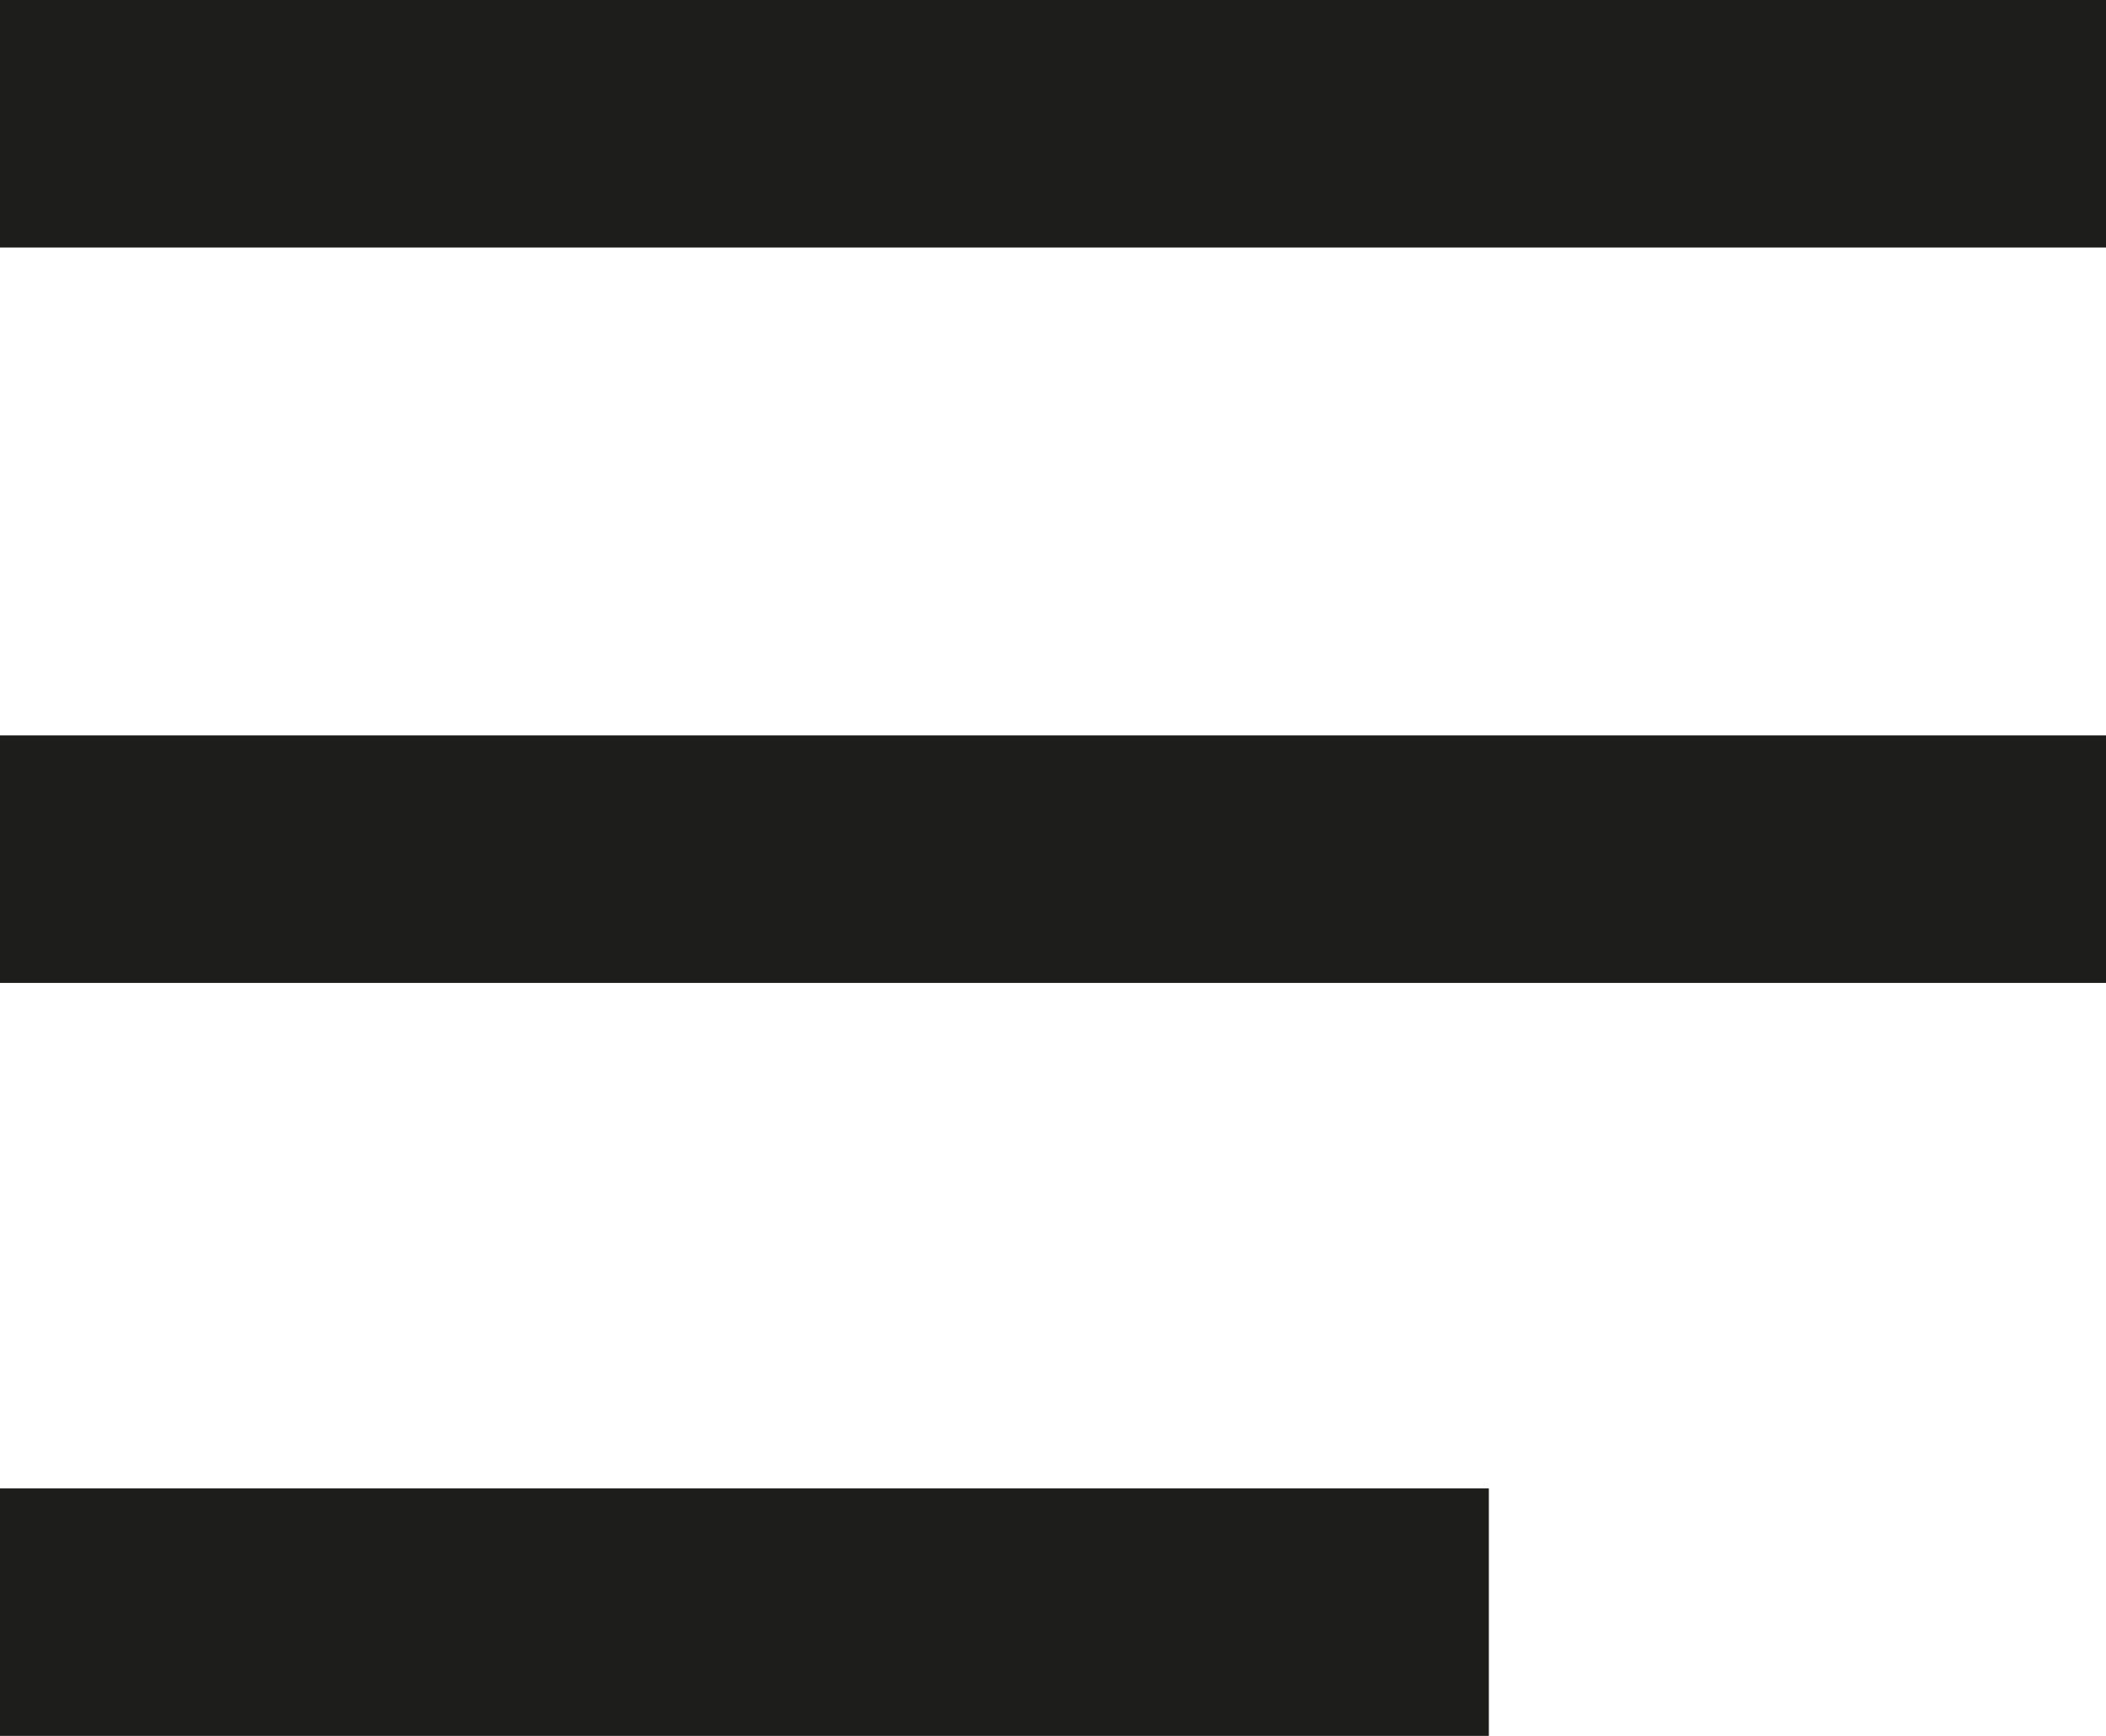
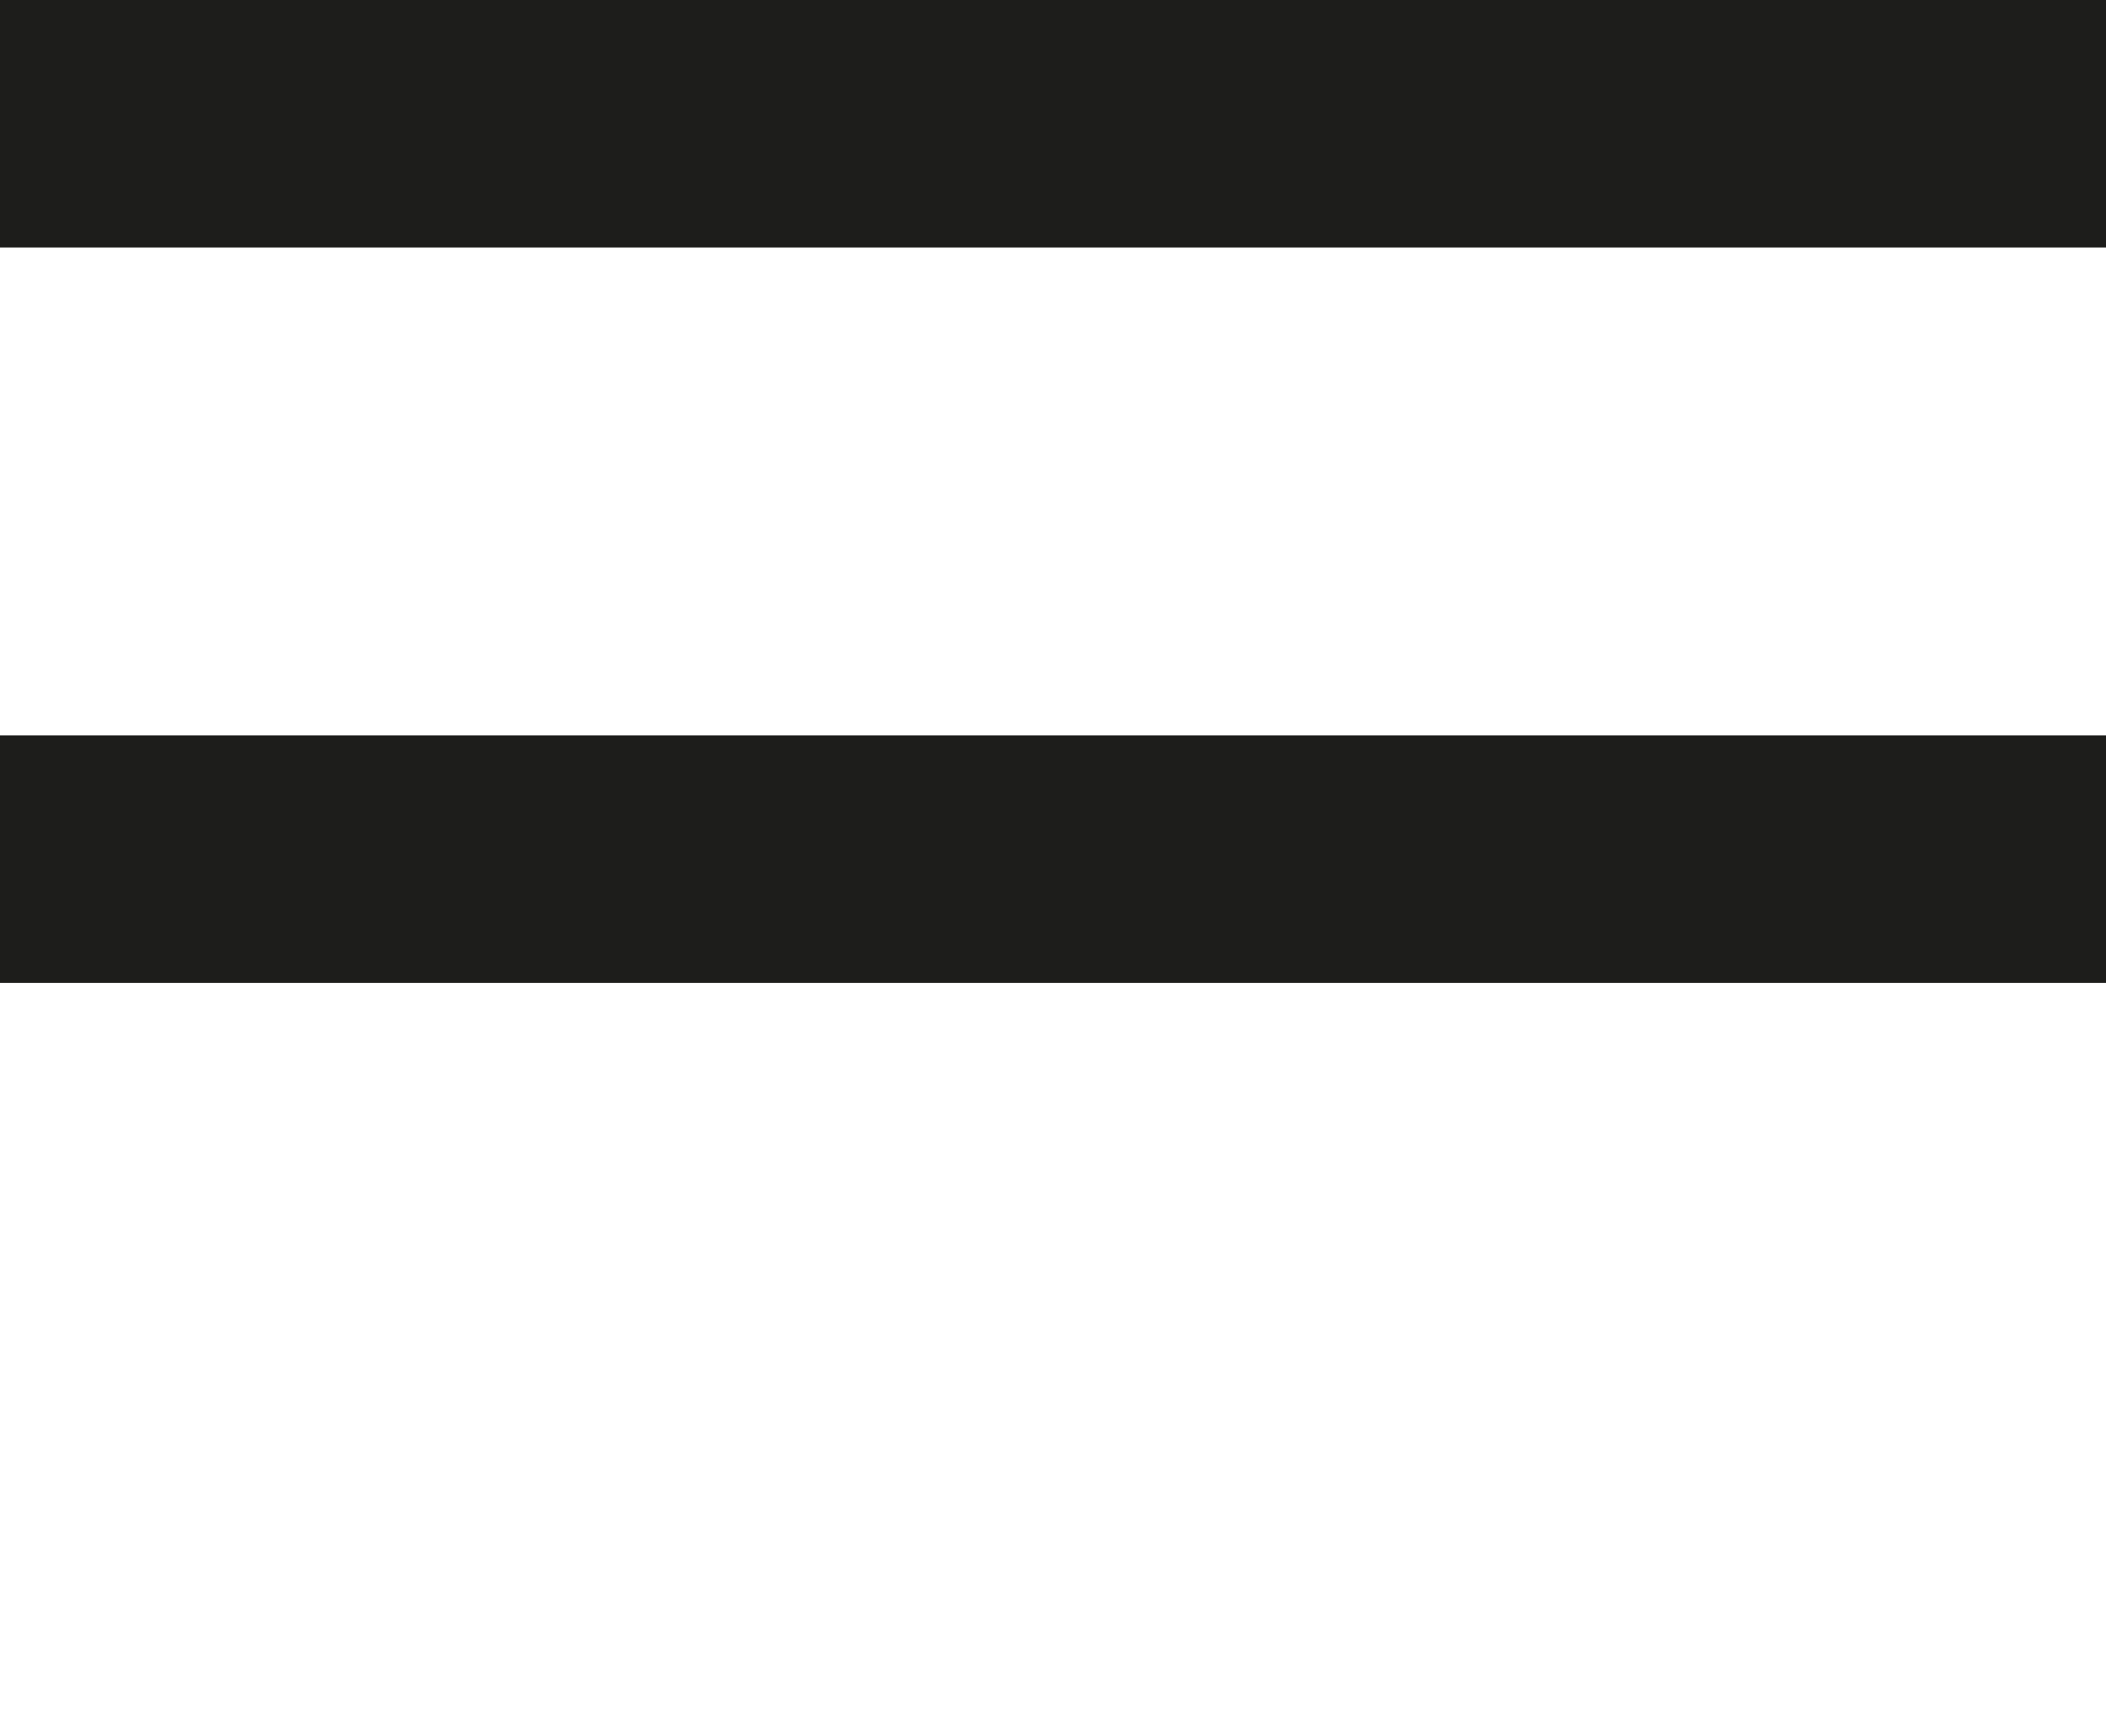
<svg xmlns="http://www.w3.org/2000/svg" id="Ebene_1" data-name="Ebene 1" viewBox="0 0 77.94 64.25">
  <defs>
    <style>.cls-1{fill:#1d1d1b;}</style>
  </defs>
  <title>Zeichenfläche 1</title>
  <rect class="cls-1" width="77.94" height="9.16" />
  <rect class="cls-1" y="27.22" width="77.94" height="9.16" />
-   <rect class="cls-1" y="55.09" width="55.1" height="9.16" />
</svg>